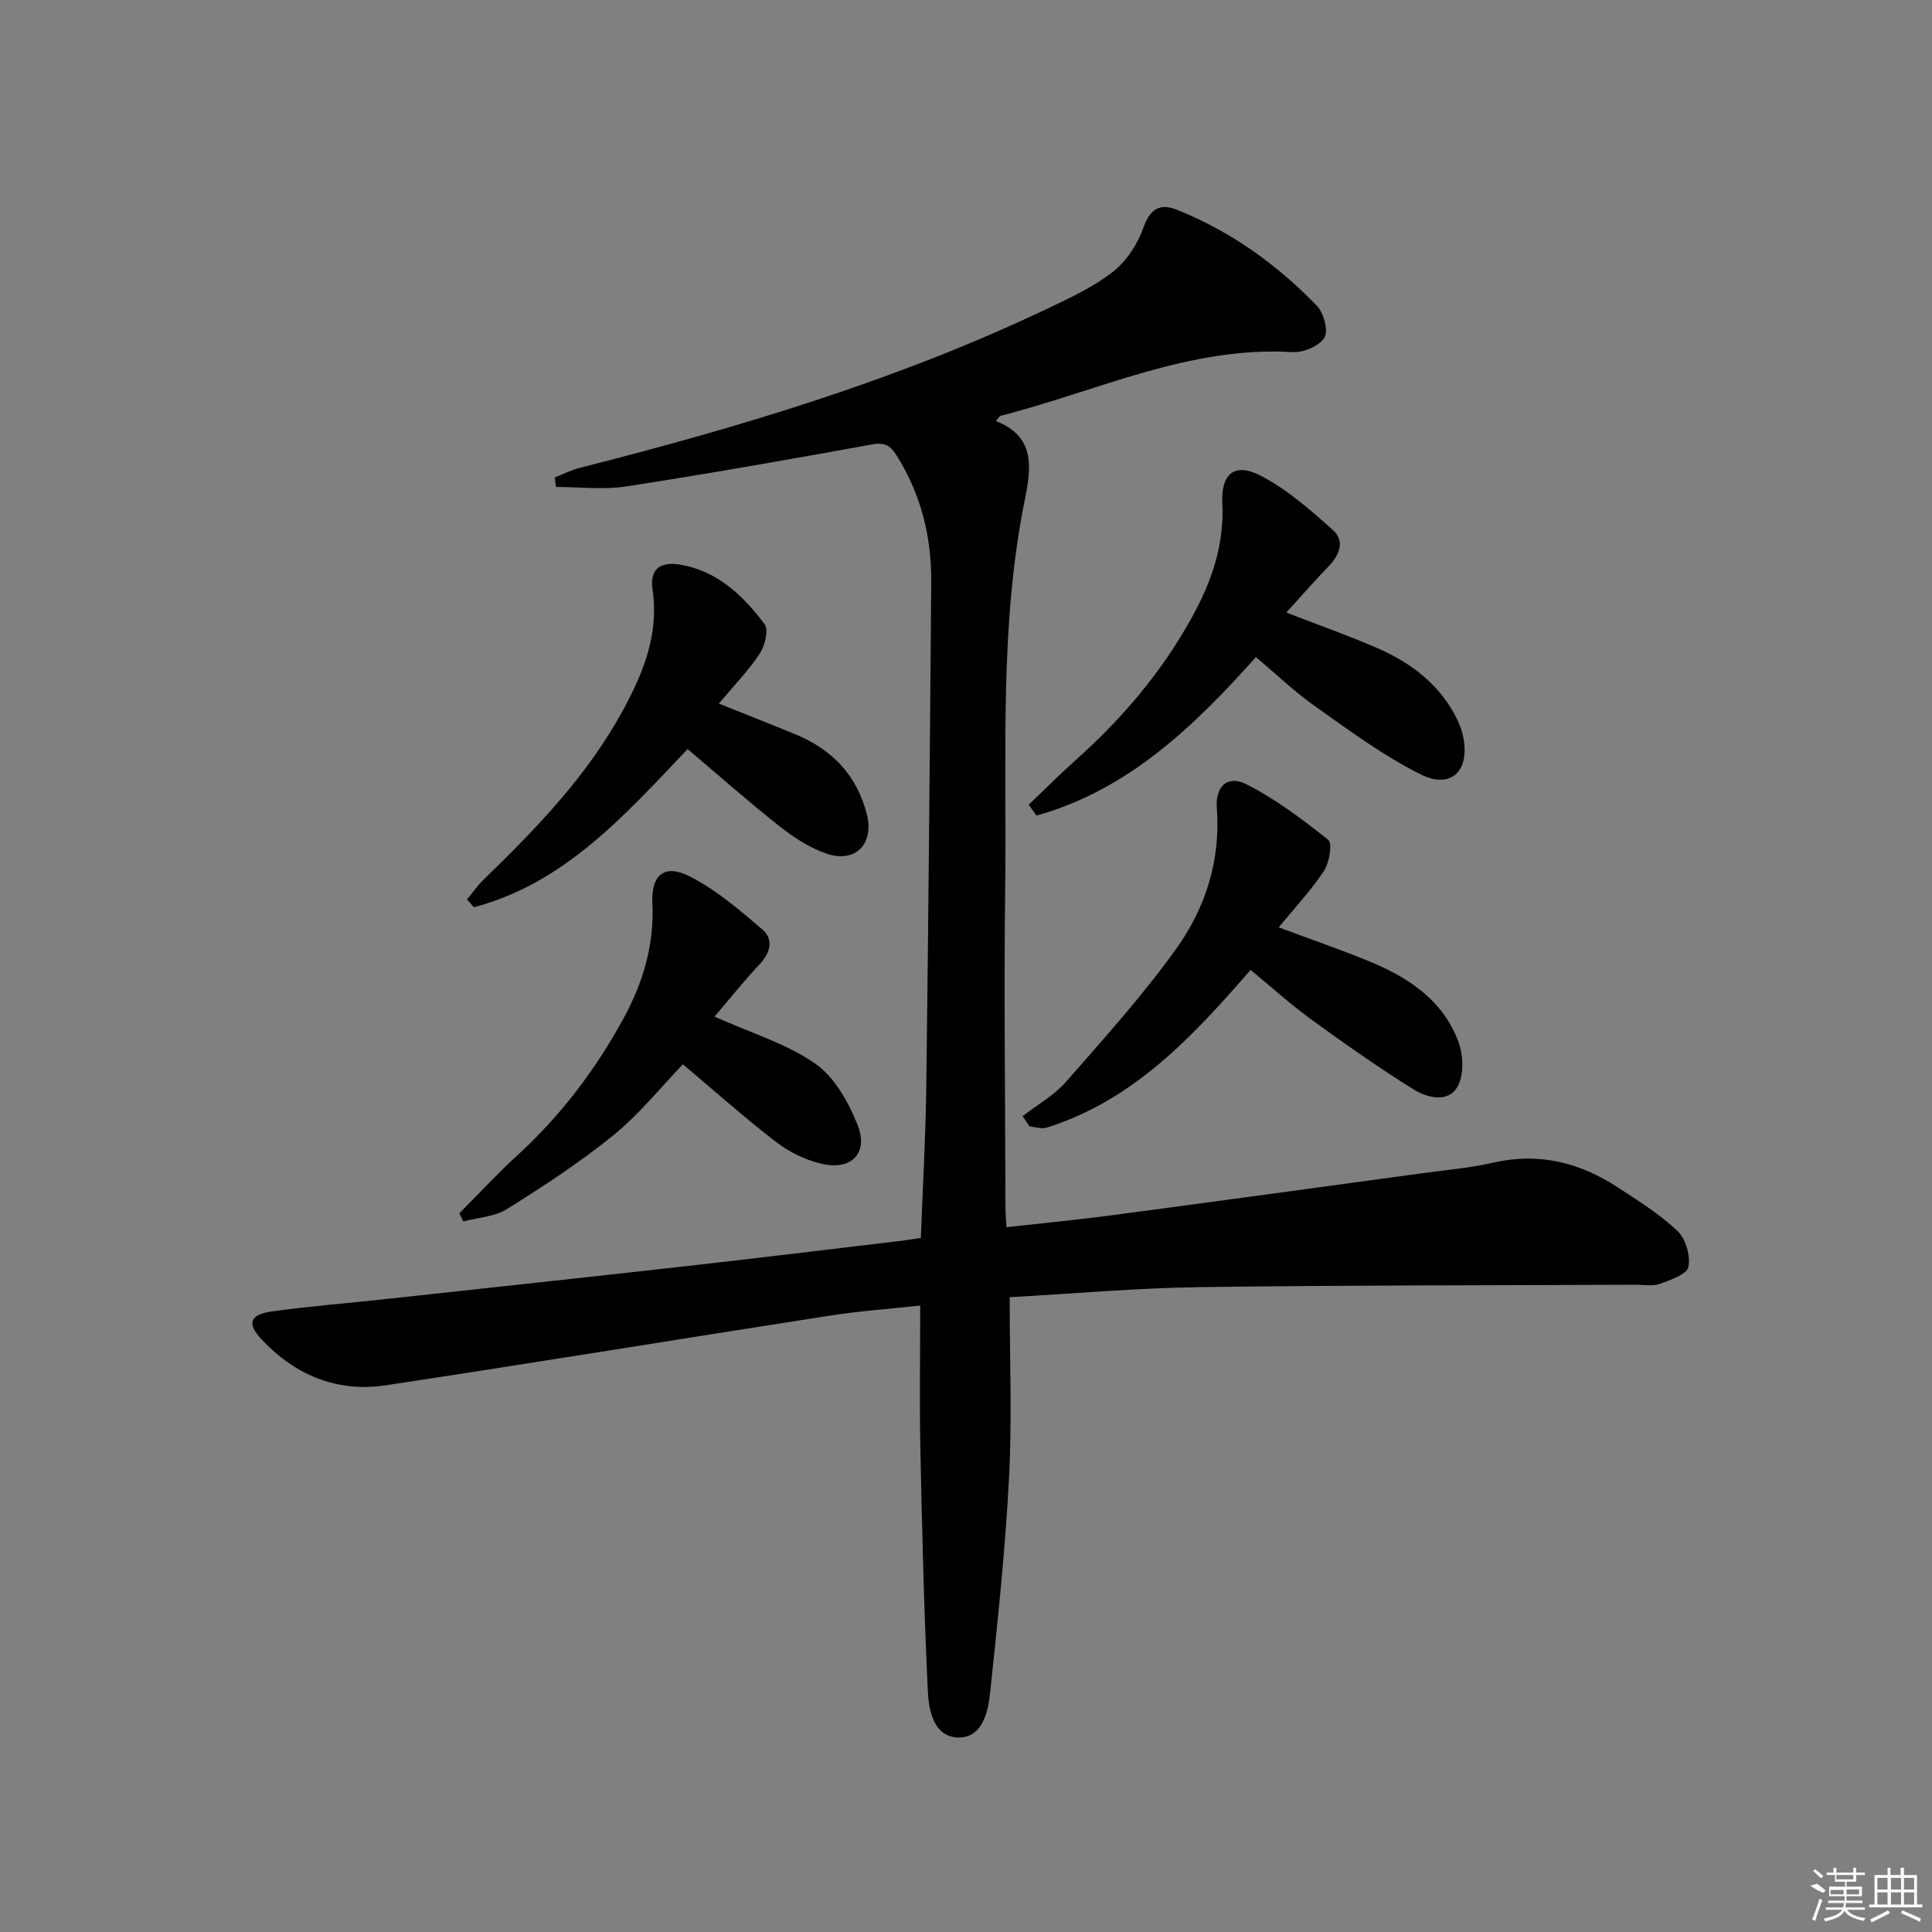
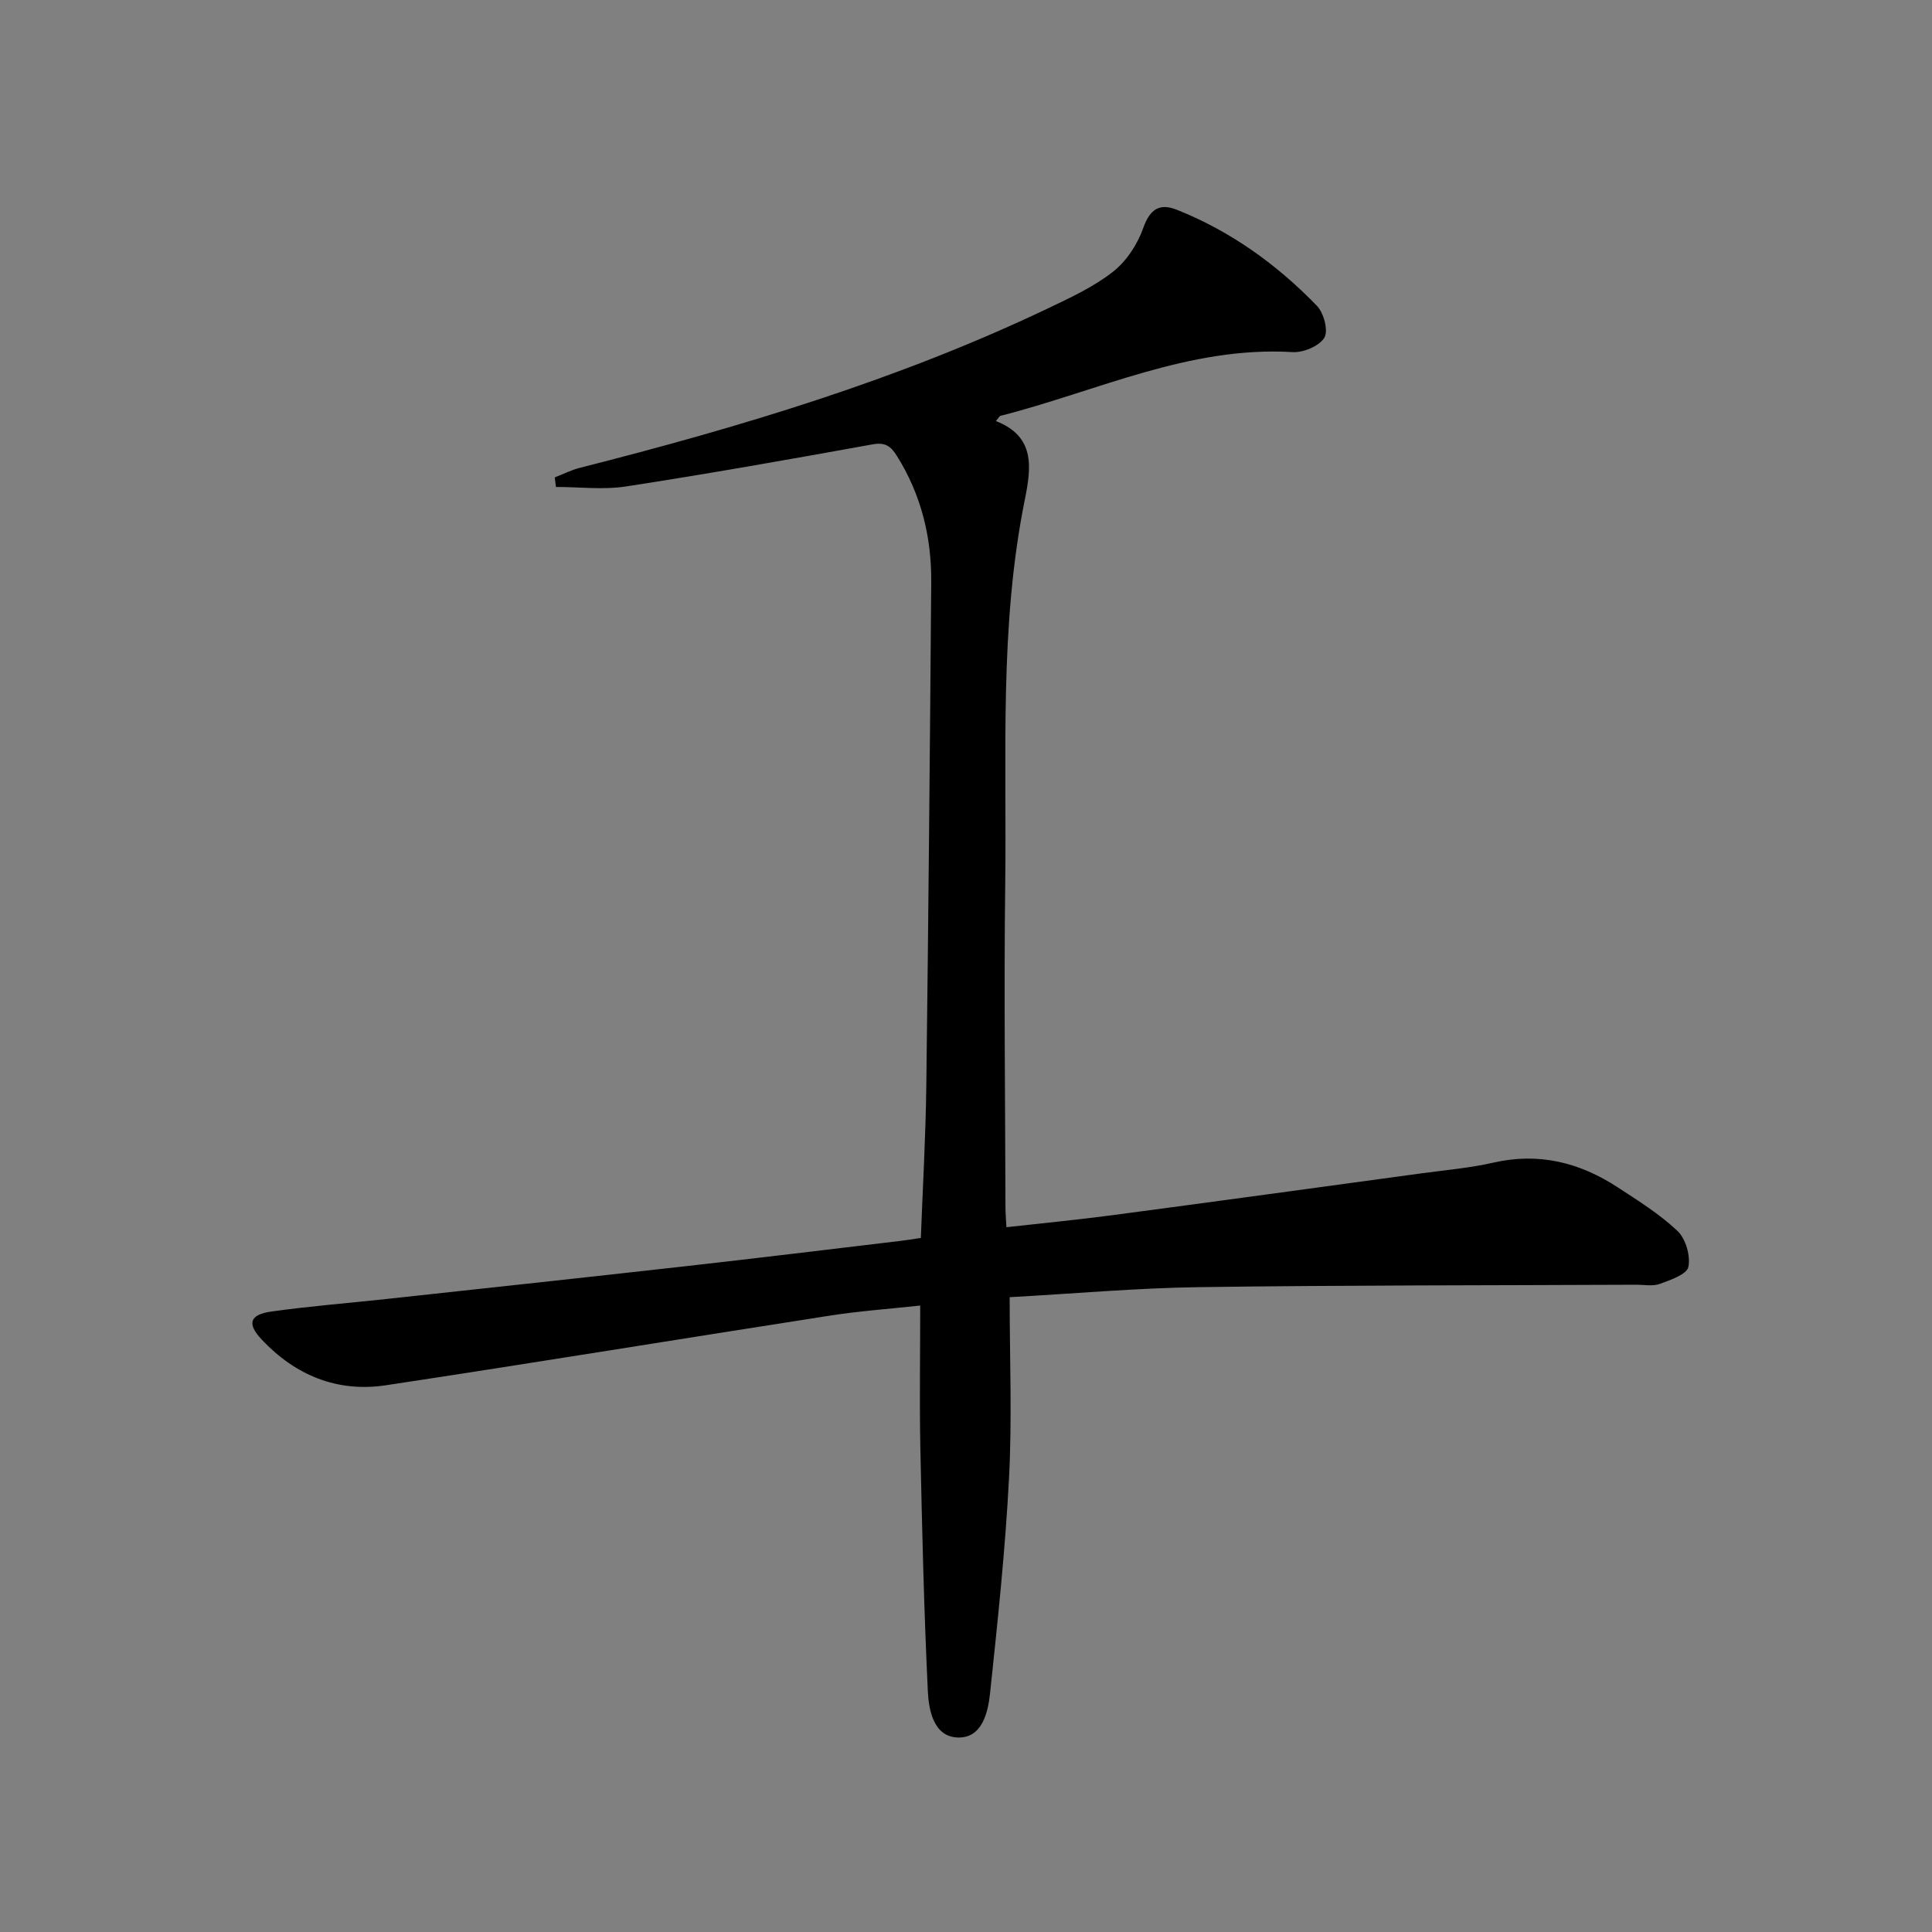
<svg xmlns="http://www.w3.org/2000/svg" enable-background="new 0 0 400 400" viewBox="0 0 400 400">
  <rect x="0" y="0" width="400" height="400" fill="#808080" stroke="none" />
  <path d="m190.52 270.3c-6.35.69-12.58 1.13-18.73 2.09-30.65 4.76-61.26 9.79-91.93 14.42-10.03 1.51-18.71-2.07-25.66-9.45-3.11-3.3-2.54-5.18 1.98-5.82 7.88-1.11 15.83-1.73 23.75-2.59 20.81-2.26 41.63-4.5 62.43-6.84 14.69-1.65 29.36-3.45 44.04-5.19 1.3-.15 2.6-.37 4.25-.62.4-10.56 1-20.97 1.13-31.38.44-34.8.75-69.61 1.02-104.41.07-9.32-2.08-18.1-7.11-26.12-1.31-2.09-2.45-2.86-5.09-2.38-16.96 3.07-33.93 6.08-50.96 8.7-4.74.73-9.69.11-14.54.11-.08-.66-.16-1.32-.24-1.98 1.73-.67 3.41-1.53 5.19-1.98 33.19-8.43 65.91-18.23 96.93-33.02 4.64-2.21 9.42-4.43 13.42-7.55 2.79-2.18 5.09-5.67 6.28-9.04 1.4-3.95 3.37-5.26 7-3.81 11.14 4.44 20.7 11.33 28.98 19.88 1.42 1.47 2.4 5.18 1.53 6.6-1.05 1.73-4.34 3.11-6.56 2.98-21.44-1.29-40.48 8.11-60.48 13.19-.22.06-.37.4-.97 1.08 8.11 3.17 7.38 9.44 6.01 16.21-5.33 26.32-3.74 53.04-4.07 79.62-.28 22.33 0 44.66.05 66.99 0 1.14.11 2.27.2 4.09 7.5-.84 14.7-1.53 21.87-2.48 21.4-2.84 42.8-5.77 64.19-8.69 4.94-.67 9.93-1.1 14.77-2.2 9.39-2.15 17.83-.04 25.66 5.07 4.31 2.81 8.75 5.58 12.45 9.08 1.7 1.61 2.72 5.15 2.25 7.44-.31 1.54-3.69 2.7-5.89 3.51-1.48.54-3.29.17-4.96.18-30.16.14-60.32.08-90.47.5-12.92.18-25.83 1.34-39.2 2.08 0 12.81.51 25.13-.13 37.39-.77 14.9-2.36 29.77-3.93 44.62-.43 4.07-1.69 9.32-6.69 9.15-4.97-.16-6-5.6-6.19-9.56-.81-16.91-1.2-33.84-1.56-50.77-.18-9.44-.02-18.9-.02-29.1z" />
-   <path d="m258.92 200.81c-12.05 13.9-24.3 27.03-42.24 32.66-1.05.33-2.35-.16-3.53-.26-.48-.71-.96-1.41-1.44-2.12 3.02-2.34 6.51-4.28 8.99-7.11 7.87-8.97 15.9-17.89 22.84-27.57 6.07-8.47 9.21-18.33 8.39-29.13-.34-4.47 2.24-6.87 6.06-4.94 6.08 3.08 11.66 7.27 17.01 11.55.9.72.23 4.7-.88 6.41-2.62 3.99-5.95 7.52-9.38 11.7 6.49 2.42 12.57 4.51 18.5 6.93 8.22 3.36 15.53 8.08 18.73 16.82 1.02 2.78 1.15 6.9-.24 9.29-1.96 3.37-6.3 2.22-9.03.53-7.32-4.55-14.38-9.54-21.36-14.61-4.27-3.11-8.2-6.68-12.42-10.15z" />
-   <path d="m212.98 166.61c3.32-3.16 6.55-6.41 9.96-9.46 9.5-8.49 17.6-18.07 23.8-29.27 4.1-7.41 6.76-15.05 6.33-23.71-.3-6.14 2.58-8.47 7.97-5.67 5.47 2.84 10.29 7.1 14.94 11.25 2.49 2.22 1.4 5.11-.88 7.47-2.95 3.05-5.73 6.25-8.78 9.6 6.76 2.62 12.81 4.75 18.69 7.3 6.68 2.89 12.44 7.07 16.06 13.62.87 1.58 1.6 3.33 1.92 5.09 1.27 6.8-2.57 10.59-8.75 7.54-7.65-3.77-14.64-8.98-21.67-13.92-4.33-3.04-8.2-6.75-12.55-10.4-12.82 14.35-26.47 27.5-45.42 32.81-.54-.74-1.08-1.49-1.62-2.25z" />
-   <path d="m147.93 210.48c7.53 3.38 14.87 5.58 20.86 9.73 3.99 2.77 6.89 7.99 8.77 12.71 2.34 5.87-1.35 9.52-7.59 8-3.28-.8-6.61-2.42-9.3-4.49-6.58-5.07-12.8-10.61-19.28-16.07-4.72 4.89-9.08 10.37-14.4 14.69-6.93 5.62-14.47 10.54-22.04 15.28-2.54 1.59-5.99 1.74-9.03 2.56-.28-.56-.55-1.12-.83-1.68 4.03-4.05 7.92-8.25 12.12-12.1 8.92-8.19 16.11-17.66 21.89-28.27 4.06-7.46 6.37-15.22 5.97-23.84-.28-5.9 2.51-8.2 7.71-5.56 5.5 2.79 10.37 6.97 15.1 11.03 2.23 1.92 1.72 4.67-.5 7.04-3.37 3.61-6.45 7.47-9.45 10.97z" />
-   <path d="m142.36 155.09c-13 13.68-25.43 27.76-44.24 32.75-.48-.54-.96-1.08-1.43-1.62 1.15-1.39 2.19-2.9 3.48-4.15 10.9-10.57 21.4-21.43 28.76-34.93 4.28-7.86 7.54-15.83 6.17-25.11-.6-4.07 1.46-5.84 5.72-5.13 7.71 1.29 13.02 6.41 17.46 12.29.89 1.18.12 4.48-.96 6.1-2.36 3.57-5.4 6.69-8.49 10.38 5.65 2.27 10.86 4.3 16.02 6.44 7.53 3.13 12.61 8.49 14.63 16.52 1.52 6.06-2.34 10.12-8.29 8.13-3.53-1.18-6.86-3.38-9.82-5.71-6.5-5.13-12.7-10.63-19.01-15.96z" />
+   <path d="m142.36 155.09z" />
  <g fill="#fafafa">
-     <path d="m374.8 390.4 1.4-.4c.7.5 1.3 1 1.8 1.4l-.5.5c-1.5-.6-2.1-1.1-2.7-1.5zm1 7.3-.6-.3c.5-1.4 1.1-2.8 1.5-4.3.2.1.4.2.6.3-.5 1.3-1 2.8-1.5 4.3zm-.4-10.3.4-.4c.4.3 1 .8 1.7 1.4l-.5.5c-.4-.5-1-1-1.6-1.5zm2.5.3h1.7v-1h.6v1h3.5v-1h.6v1h1.8v.5h-1.8v1.4h-2v1h3.2v2h-3.2v.9h3.3v.5h-3.4c0 .3-.1.6-.1.9h4v.5h-3.7c.7.9 1.9 1.5 3.8 1.7-.1.2-.2.4-.3.6-2.1-.4-3.5-1.1-4-2.1-.4 1-1.8 1.7-4 2.2-.1-.2-.2-.4-.3-.6 2.1-.4 3.4-1 3.8-1.8h-3.4v-.5h3.6c.1-.3.1-.6.2-.9h-3.3v-.5h3.4c0-.3 0-.6 0-.9h-3.2v-2h3.3v-1h-2.1v-1.4h-1.7v-.5zm1.1 3.5v1h2.7c0-.3 0-.4 0-.4 0-.1 0-.2 0-.2 0-.1 0-.2 0-.3h-2.7zm1.2-3v.9h3.5v-.9zm4.7 3h-2.6v.6.4h2.6z" />
-     <path d="m393.6 386.7h.6v1.5h2.7v6.1h1.1v.6h-11v-.6h1.1v-6.1h2.7v-1.5h.6v1.5h2.1v-1.5zm-2.7 8.8.4.6c-1.2.6-2.5 1.3-3.8 1.9-.1-.2-.2-.4-.3-.6 1.2-.6 2.5-1.2 3.7-1.9zm-2.2-6.7v2.4h2.1v-2.4zm0 3v2.5h2.1v-2.5zm2.8-3v2.4h2.1v-2.4zm0 3v2.5h2.1v-2.5zm6 6.1c-1.4-.7-2.7-1.3-3.9-1.8l.2-.6c1.5.6 2.7 1.2 3.9 1.7zm-1.2-9.1h-2.1v2.4h2.1zm-2.1 3v2.5h2.1v-2.5z" />
-   </g>
+     </g>
</svg>